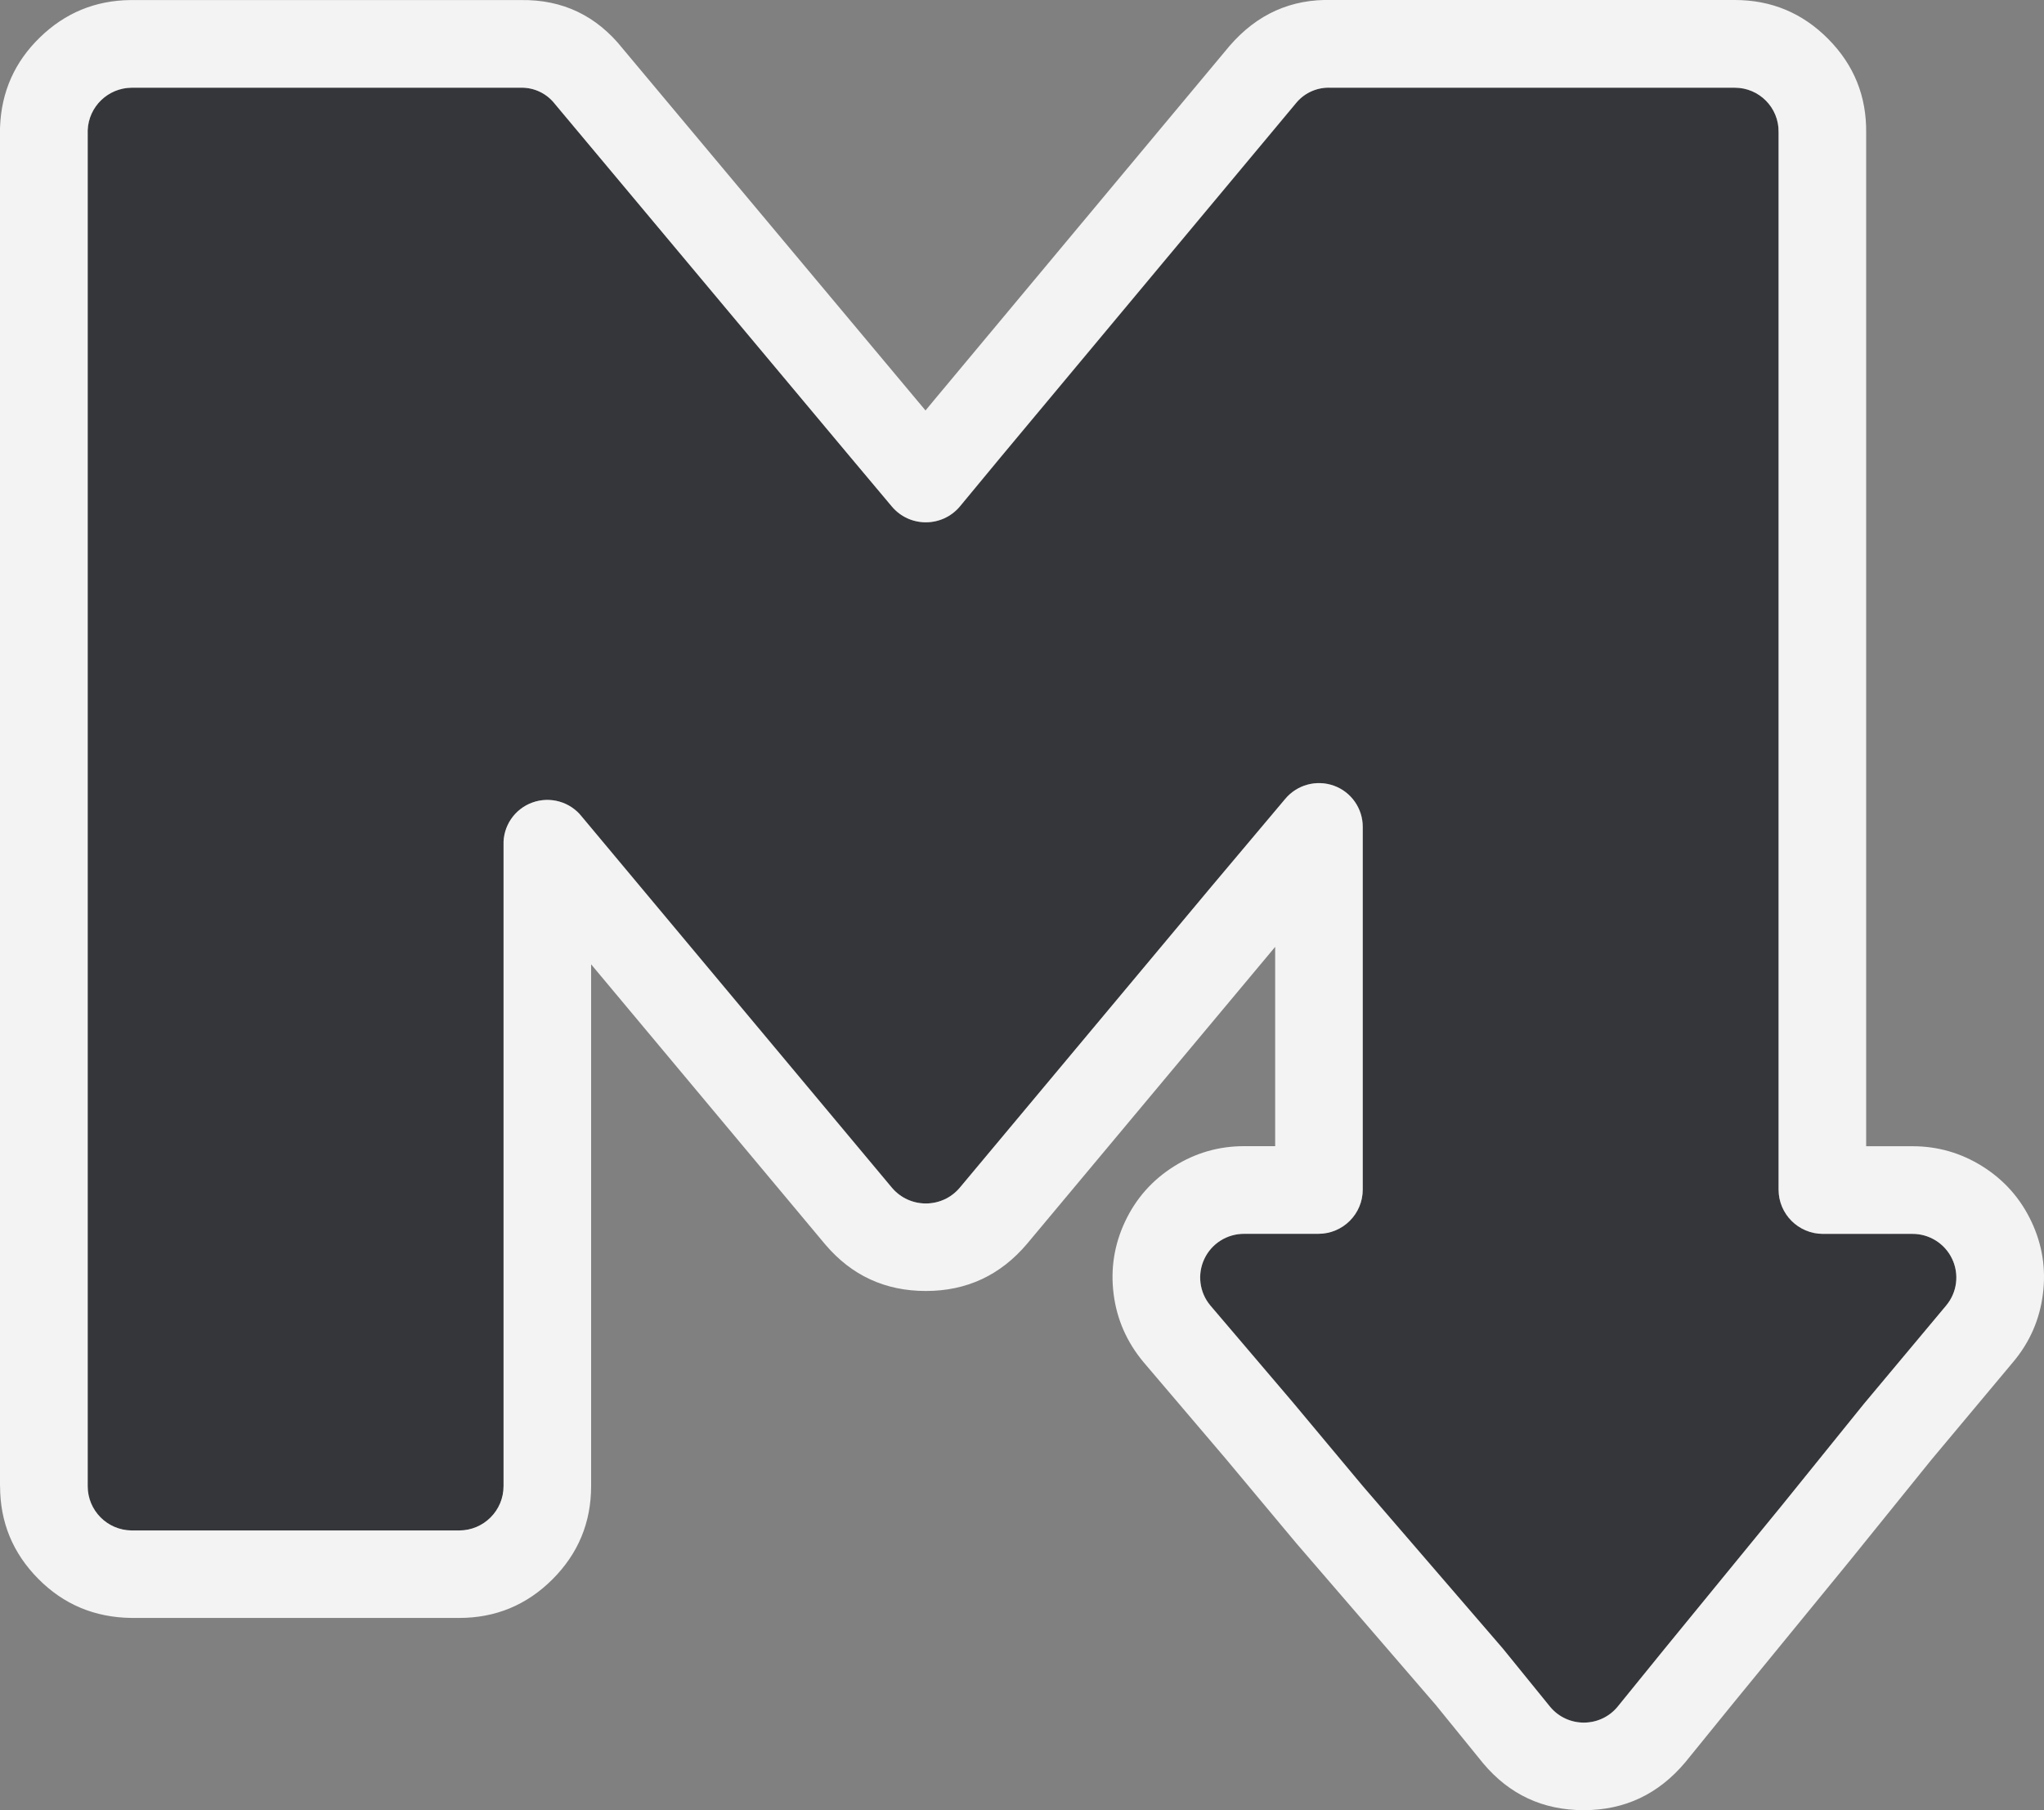
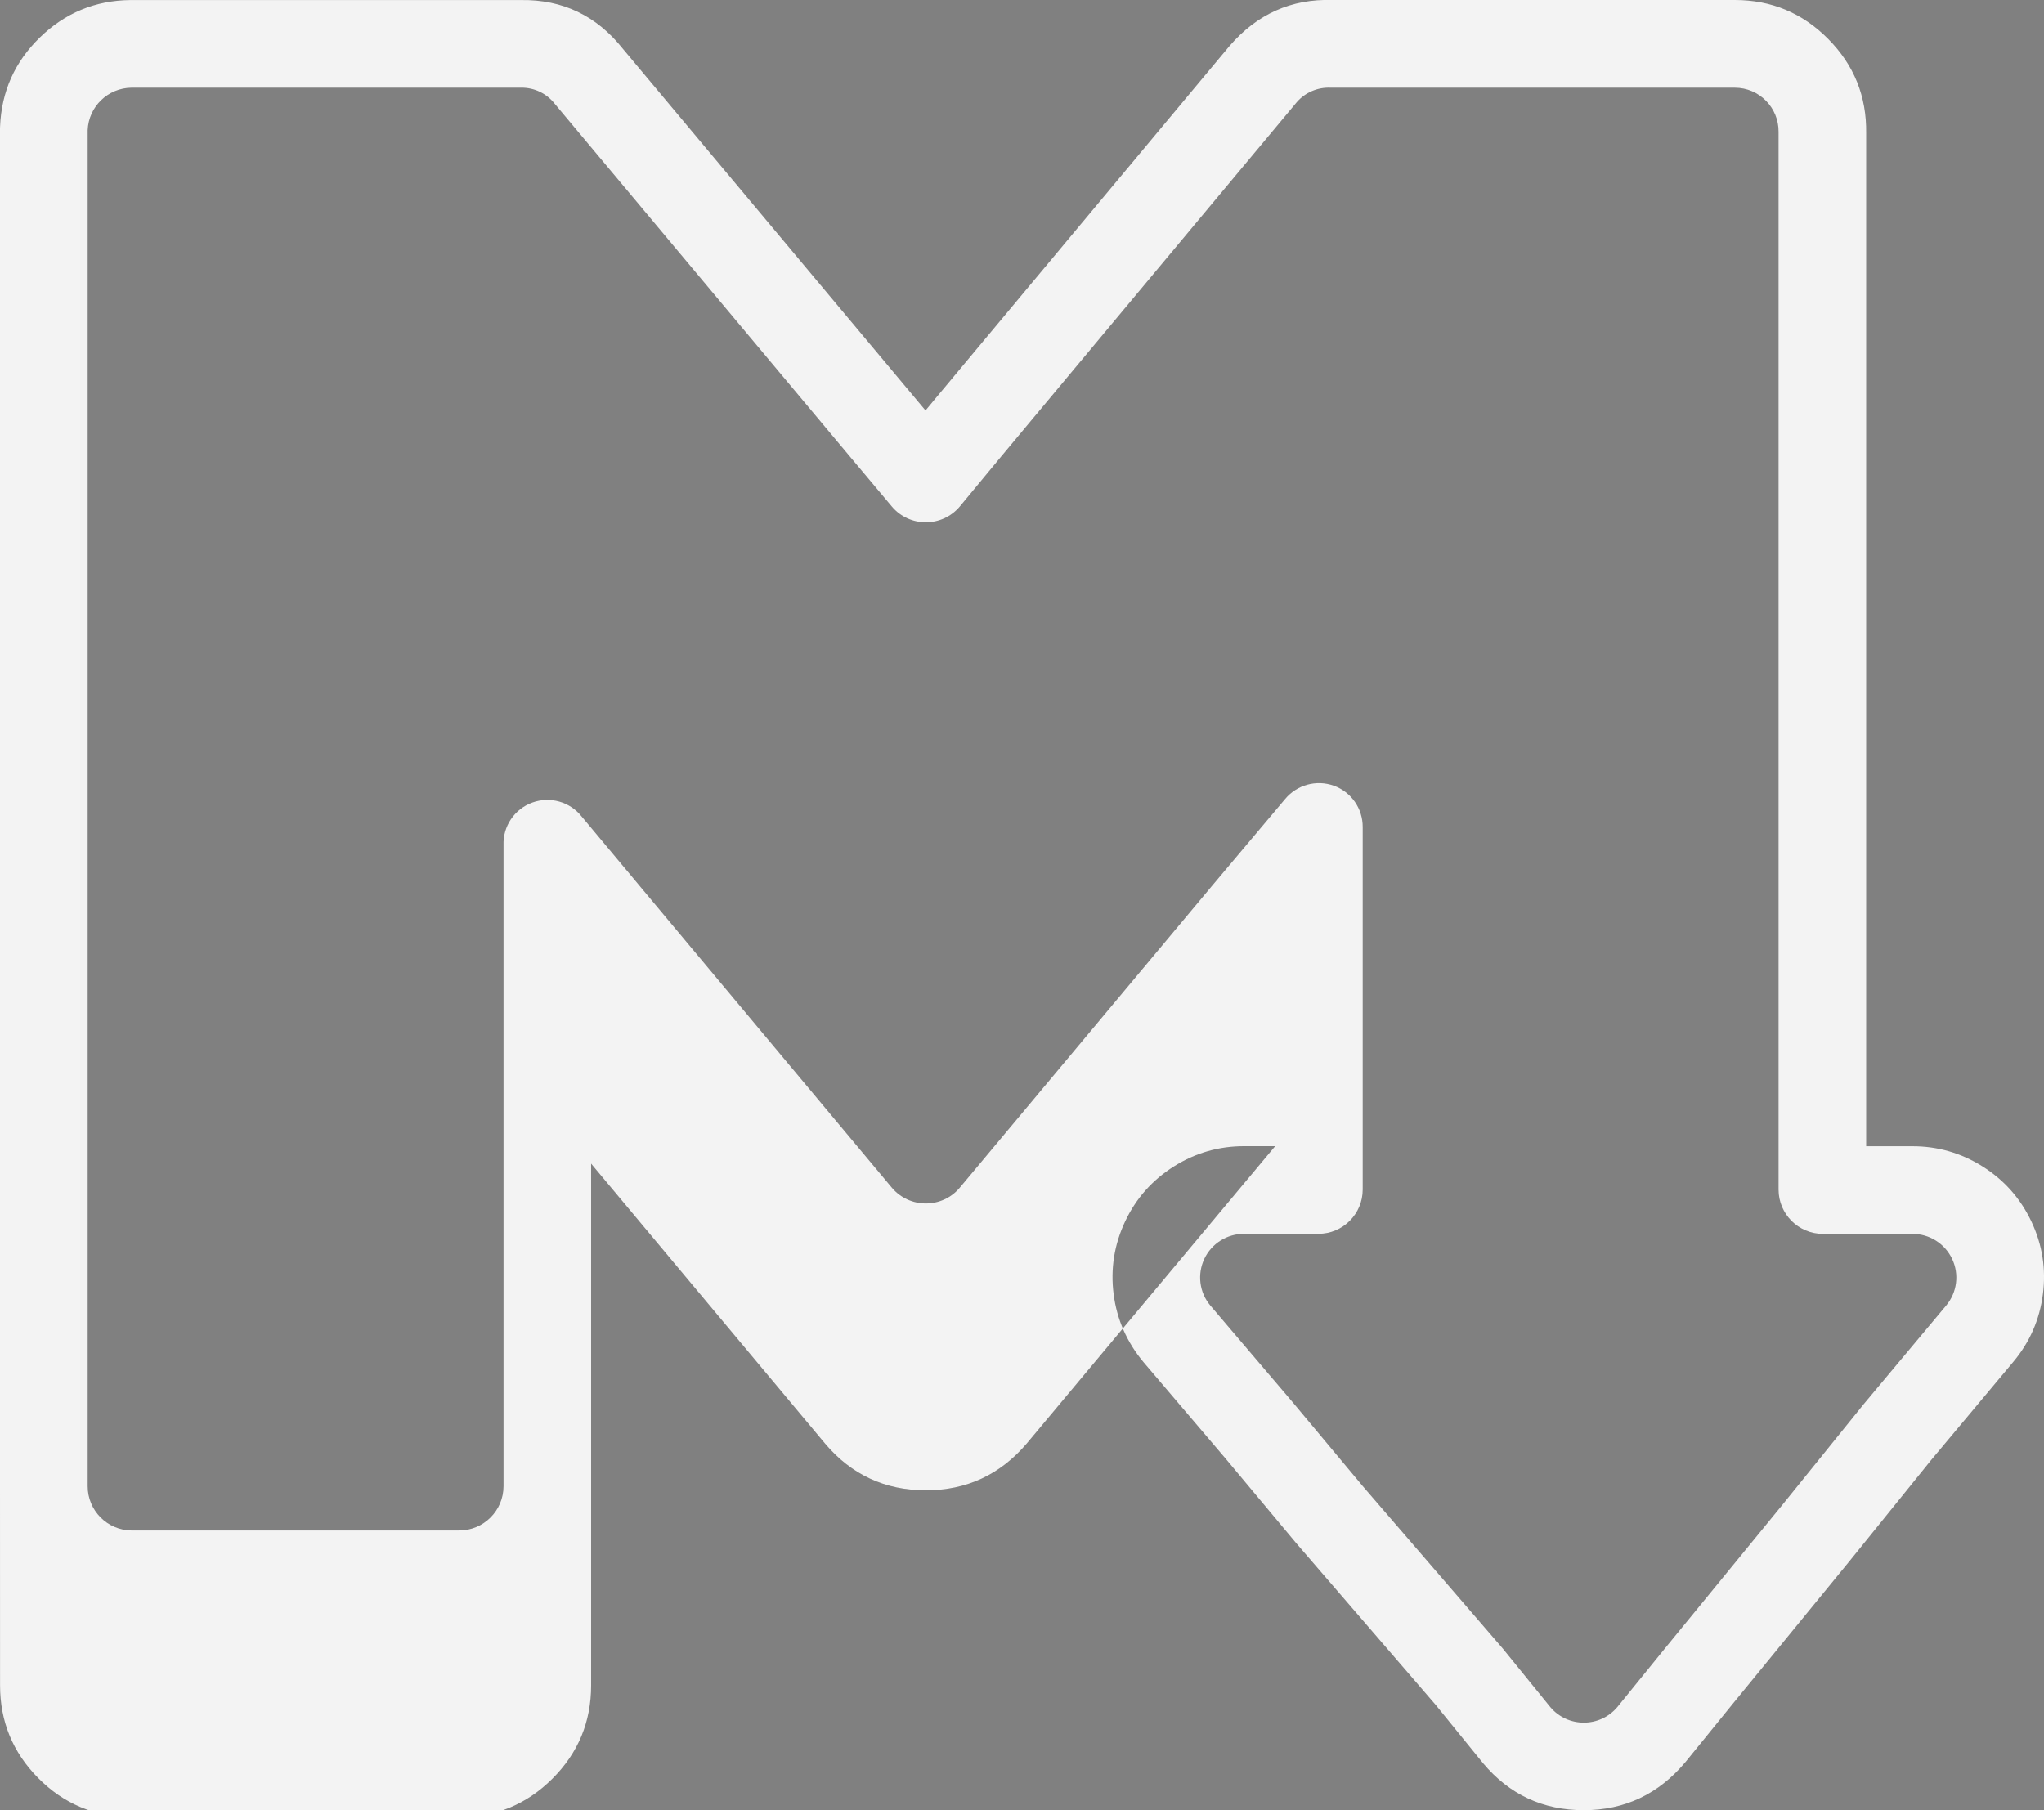
<svg xmlns="http://www.w3.org/2000/svg" fill="none" viewBox="0 0 35 31">
  <rect x="0" y="0" width="35" height="31" fill="#808080" stroke="none" />
-   <path d="m32.746 21.129c.292-.001.558.166.682.429.124.263.085.575-.102.798l-1.41 1.686-1.41 1.746-2 2.445-.81.998c-.3.357-.85.357-1.15 0l-.81-.998-2.4-2.784-1.2-1.437-1.41-1.656c-.187-.224-.227-.535-.102-.798.124-.263.391-.431.682-.429h1.27c.42 0 .76-.34.76-.758v-6.207c.002-.317-.197-.601-.495-.709s-.633-.016-.835.23l-1.26 1.497-4.311 5.159c-.304.358-.857.358-1.16 0l-4.311-5.159-1-1.197c-.2-.255-.543-.353-.848-.241-.305.111-.504.406-.492.73v10.977c0 .419-.34.758-.76.758h-5.611c-.416-.005-.75-.343-.75-.758v-23.221c.016-.403.346-.723.75-.728h6.671c.227-.003.442.1.58.279l5.051 6.037.72.858c.304.358.857.358 1.16 0l.71-.858 5.061-6.067c.144-.168.358-.26.58-.249h6.921c.418-0.0.756.341.75.758v18.112c0 .419.34.758.76.758z" fill="#35363a" />
-   <path d="m0 25.45v-23.25l.001-.03q.036-.902.683-1.53.646-.628 1.547-.639l6.69-0q1.071-.015 1.745.835l5.036 6.019.146.174.139-.168 5.065-6.072q.707-.821 1.76-.789h6.893q.94-0 1.601.668.662.669.649 1.611l0 17.35h.79q.651-.001 1.203.346.555.349.836.943.281.594.197 1.245-.083.651-.504 1.155l-1.411 1.687-1.394 1.726-2.006 2.452-.806.993q-.69.823-1.74.823-1.05 0-1.724-.803l-.812-1-2.386-2.767-1.215-1.455-1.401-1.646q-.43-.515-.513-1.166-.083-.651.197-1.245.28-.593.836-.943.555-.349 1.21-.346h.523v-3.413l-4.25 5.087q-.684.806-1.731.806-1.047 0-1.724-.798l-4.008-4.796v8.935q0.0.936-.663 1.598-.662.66-1.597.66h-5.611q-.946-.012-1.597-.671-.653-.66-.653-1.588zm23.146-10.793q.009-.01.017-.02zm2.589 13.577.81.998c.3.357.85.357 1.15 0l.81-.998 2-2.445 1.41-1.746 1.41-1.686c.187-.224.227-.535.102-.798-.124-.263-.391-.431-.682-.429h-1.53c-.42 0-.76-.34-.76-.758v-18.112c.005-.417-.332-.758-.75-.758h-6.921c-.222-.01-.436.082-.58.249l-5.061 6.067-.71.858c-.304.358-.857.358-1.16 0l-.72-.858-5.051-6.037c-.139-.179-.353-.283-.58-.279h-6.671c-.404.005-.734.325-.75.728v23.221c0 .415.334.753.75.758h5.611c.42 0 .76-.34.76-.758v-10.977c-.012-.324.187-.619.492-.73.305-.111.648-.014.848.241l1 1.197 4.311 5.159c.304.358.857.358 1.16 0l4.311-5.159 1.26-1.497c.202-.245.536-.337.835-.23s.497.392.495.709v6.207c0 .419-.34.758-.76.758h-1.27c-.292-.001-.558.166-.682.429-.124.263-.085.575.102.798l1.41 1.656 1.2 1.437z" fill="#fff" fill-opacity=".9" fill-rule="evenodd" />
+   <path d="m0 25.45v-23.25l.001-.03q.036-.902.683-1.53.646-.628 1.547-.639l6.69-0q1.071-.015 1.745.835l5.036 6.019.146.174.139-.168 5.065-6.072q.707-.821 1.76-.789h6.893q.94-0 1.601.668.662.669.649 1.611l0 17.35h.79q.651-.001 1.203.346.555.349.836.943.281.594.197 1.245-.083.651-.504 1.155l-1.411 1.687-1.394 1.726-2.006 2.452-.806.993q-.69.823-1.74.823-1.05 0-1.724-.803l-.812-1-2.386-2.767-1.215-1.455-1.401-1.646q-.43-.515-.513-1.166-.083-.651.197-1.245.28-.593.836-.943.555-.349 1.21-.346h.523l-4.25 5.087q-.684.806-1.731.806-1.047 0-1.724-.798l-4.008-4.796v8.935q0.0.936-.663 1.598-.662.66-1.597.66h-5.611q-.946-.012-1.597-.671-.653-.66-.653-1.588zm23.146-10.793q.009-.01.017-.02zm2.589 13.577.81.998c.3.357.85.357 1.15 0l.81-.998 2-2.445 1.41-1.746 1.41-1.686c.187-.224.227-.535.102-.798-.124-.263-.391-.431-.682-.429h-1.53c-.42 0-.76-.34-.76-.758v-18.112c.005-.417-.332-.758-.75-.758h-6.921c-.222-.01-.436.082-.58.249l-5.061 6.067-.71.858c-.304.358-.857.358-1.16 0l-.72-.858-5.051-6.037c-.139-.179-.353-.283-.58-.279h-6.671c-.404.005-.734.325-.75.728v23.221c0 .415.334.753.75.758h5.611c.42 0 .76-.34.76-.758v-10.977c-.012-.324.187-.619.492-.73.305-.111.648-.014.848.241l1 1.197 4.311 5.159c.304.358.857.358 1.16 0l4.311-5.159 1.26-1.497c.202-.245.536-.337.835-.23s.497.392.495.709v6.207c0 .419-.34.758-.76.758h-1.27c-.292-.001-.558.166-.682.429-.124.263-.085.575.102.798l1.41 1.656 1.2 1.437z" fill="#fff" fill-opacity=".9" fill-rule="evenodd" />
</svg>